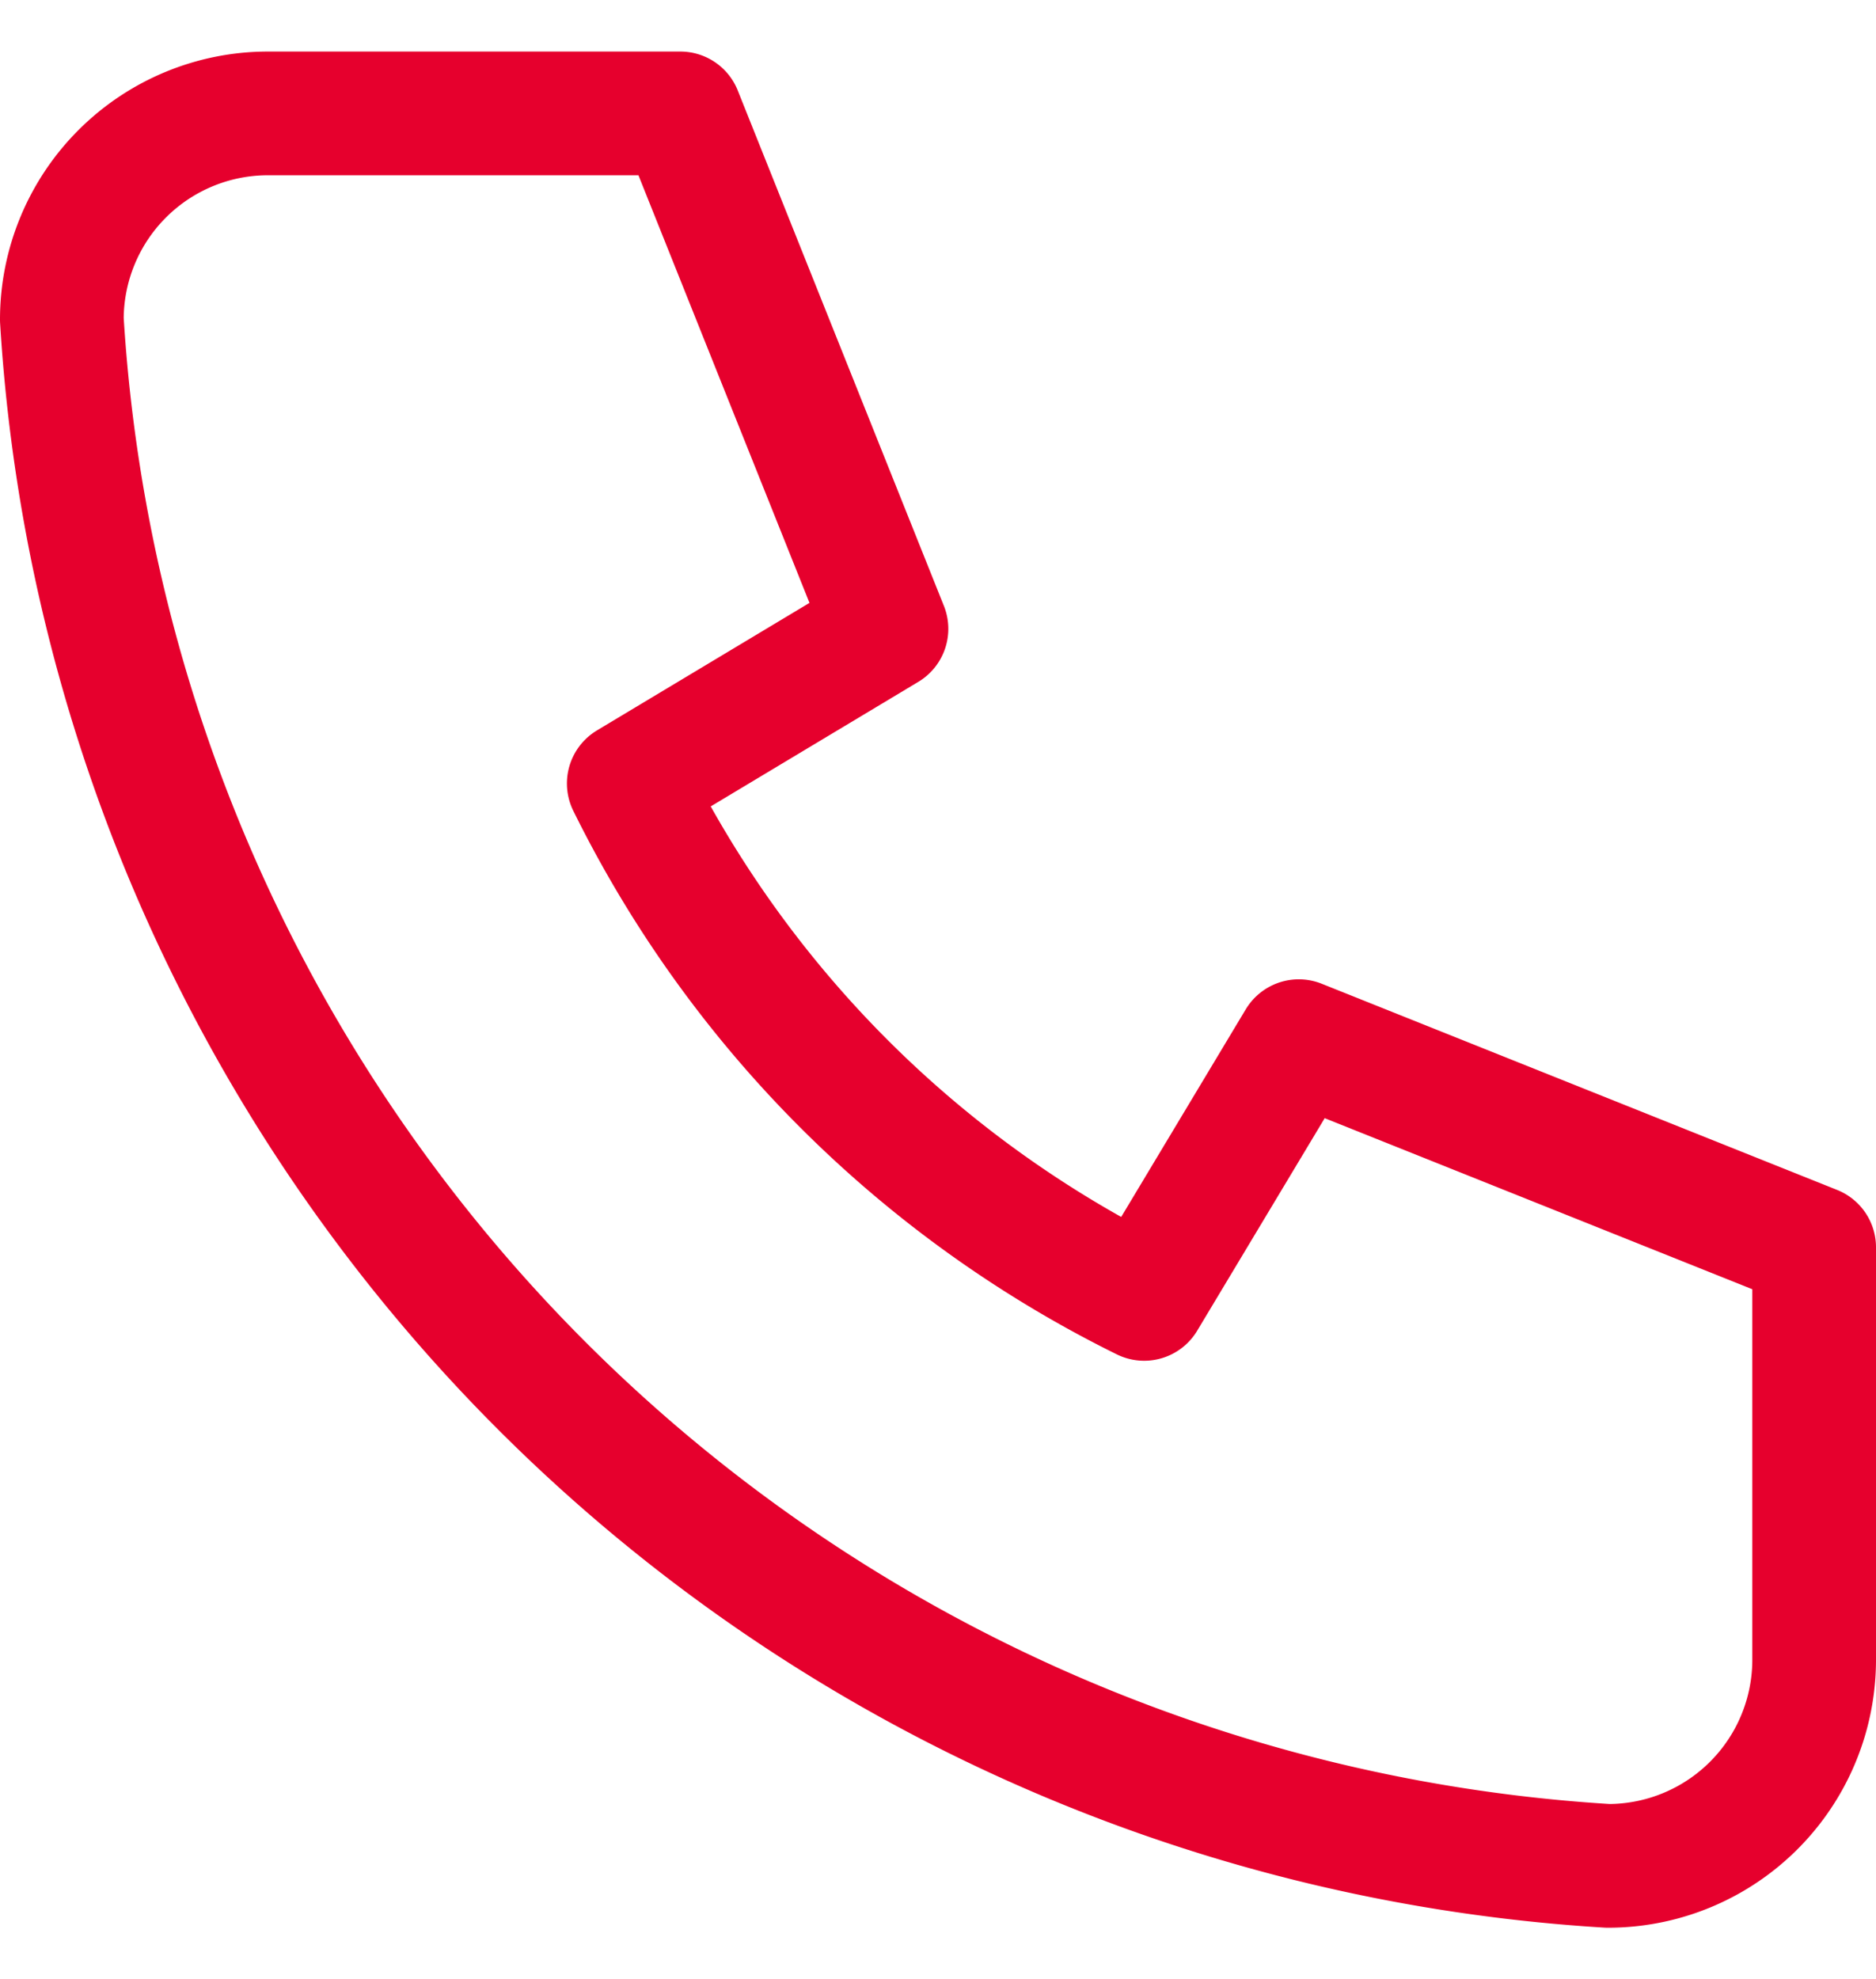
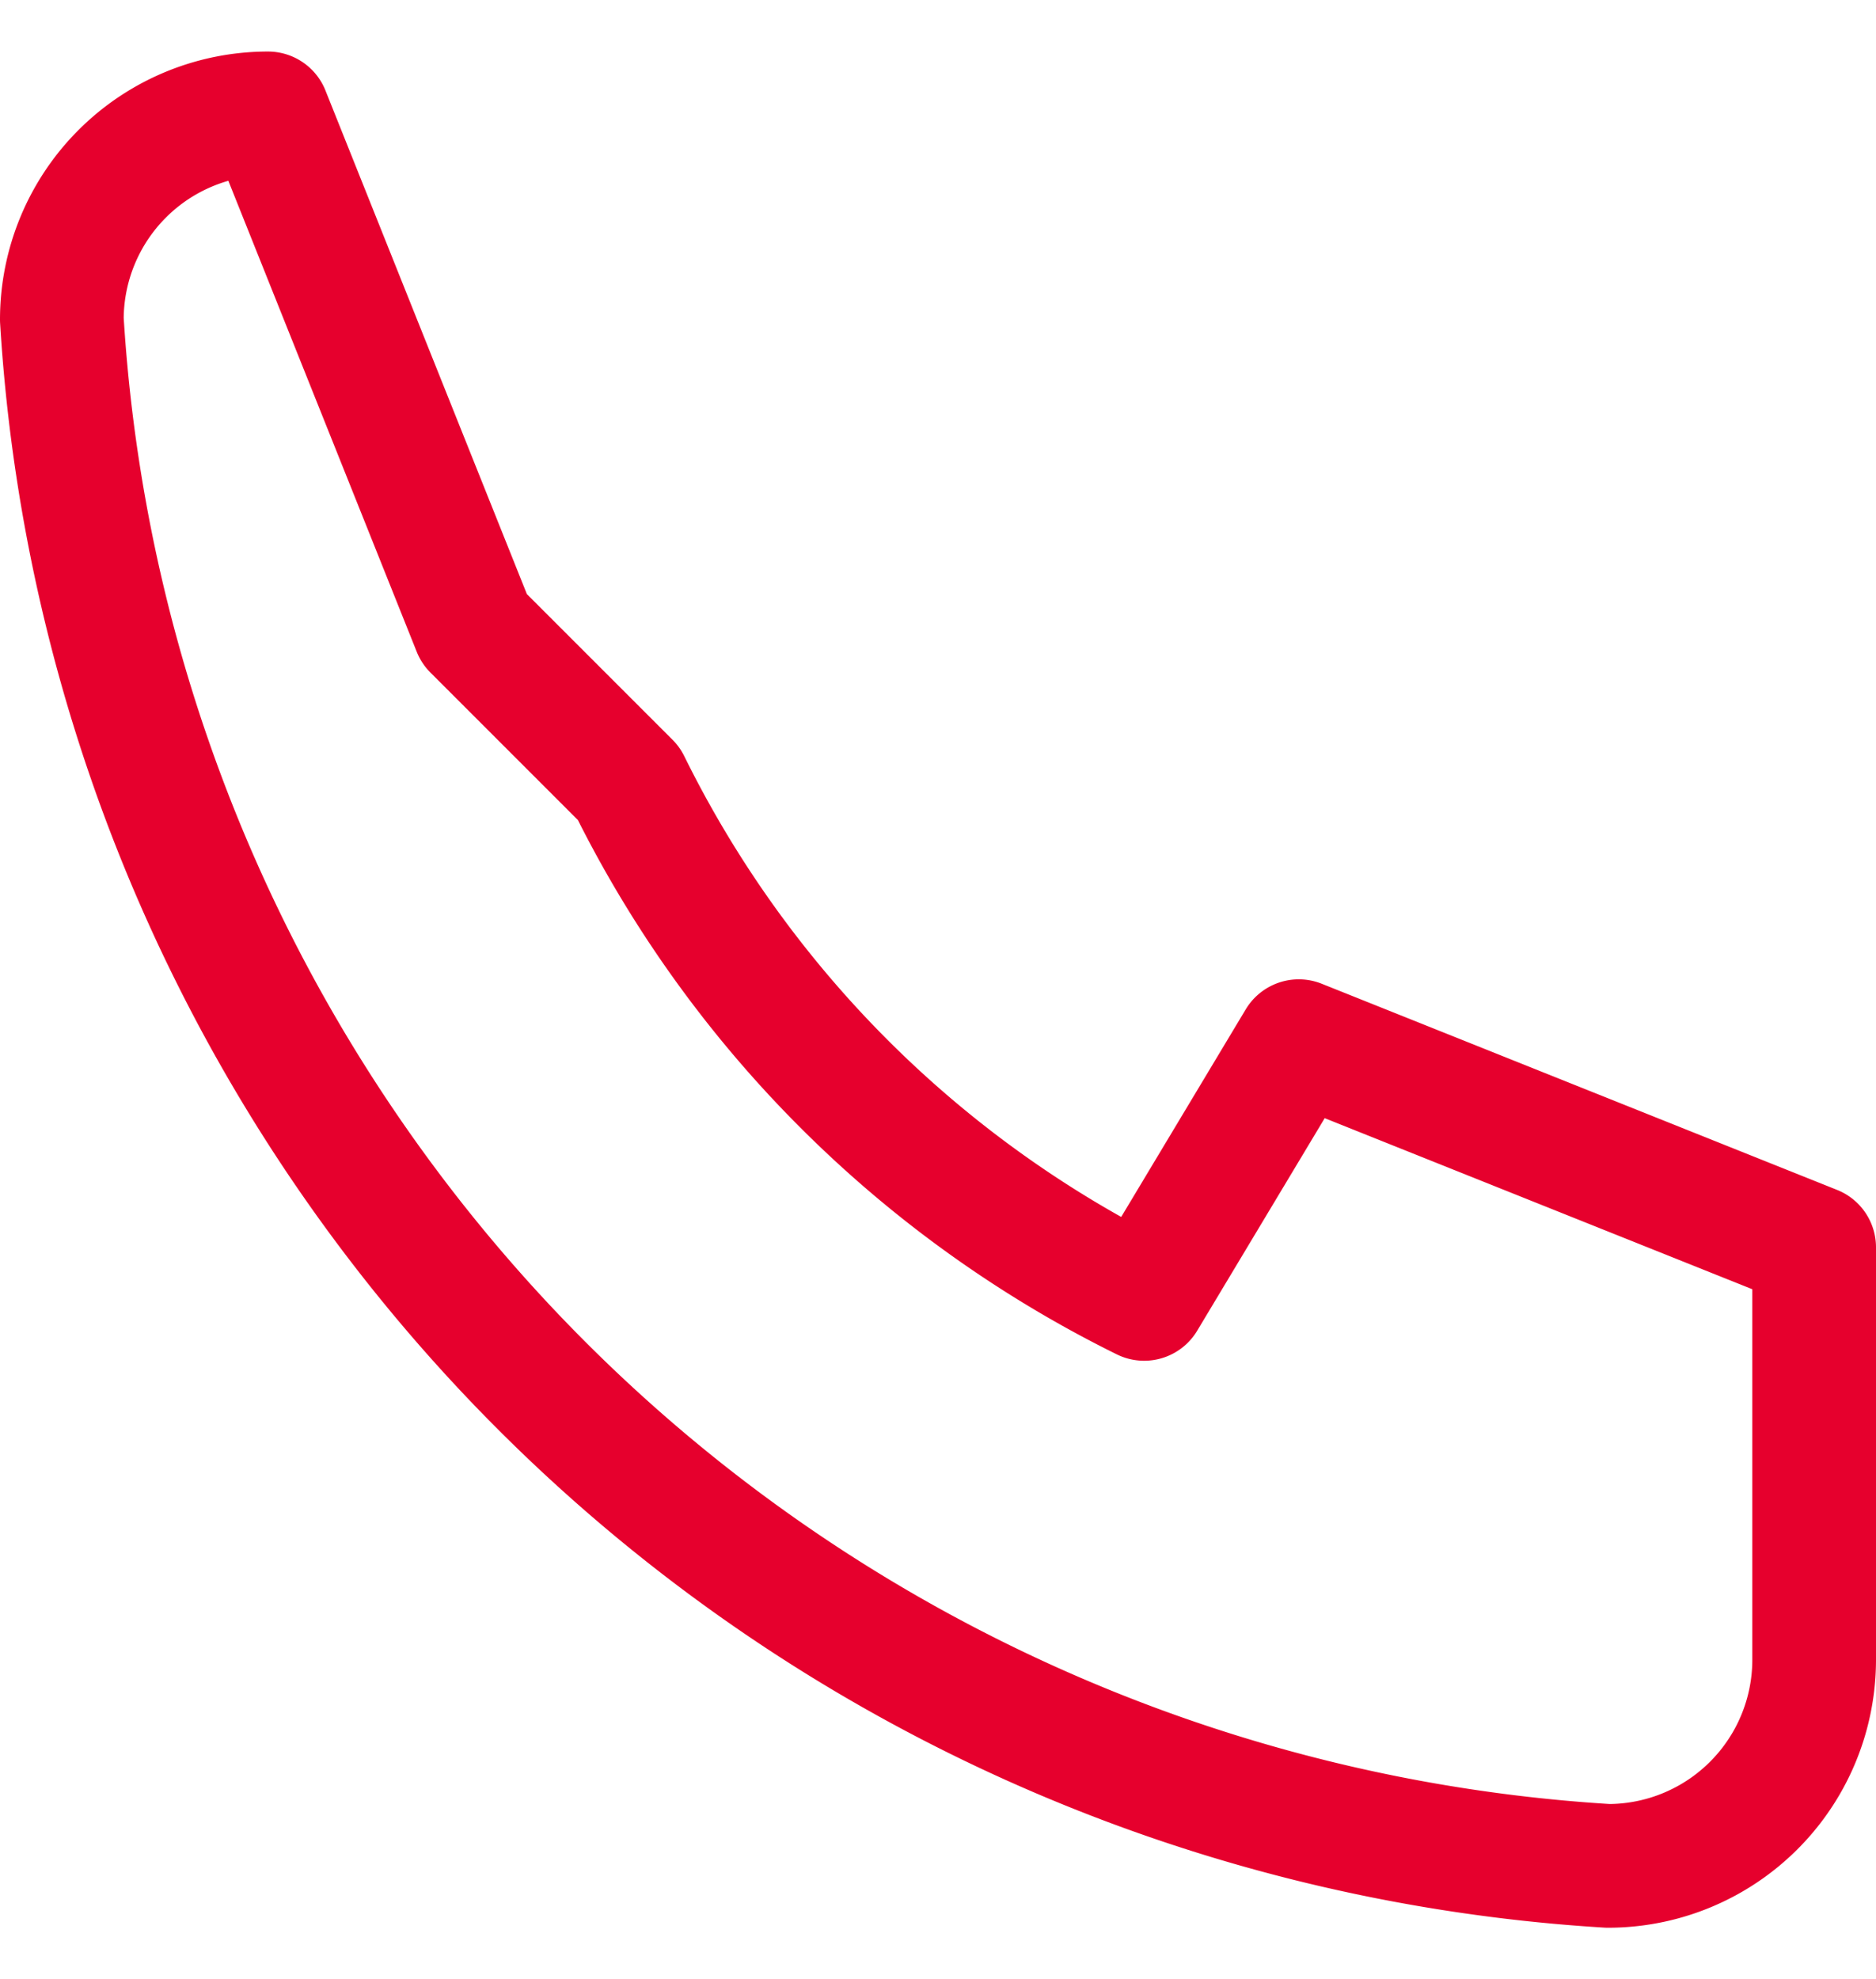
<svg xmlns="http://www.w3.org/2000/svg" width="18.2" height="19.2" viewBox="0 0 18.2 18.2">
-   <path d="M5,4H9l2,5L8.5,10.5a11,11,0,0,0,5,5L15,13l5,2v4a2,2,0,0,1-2,2A16,16,0,0,1,3,6,2,2,0,0,1,5,4" transform="translate(-2.4 -3.4)" fill="none" stroke="#e6002d" stroke-linecap="round" stroke-linejoin="round" stroke-width="1.2" />
+   <path d="M5,4l2,5L8.5,10.5a11,11,0,0,0,5,5L15,13l5,2v4a2,2,0,0,1-2,2A16,16,0,0,1,3,6,2,2,0,0,1,5,4" transform="translate(-2.4 -3.4)" fill="none" stroke="#e6002d" stroke-linecap="round" stroke-linejoin="round" stroke-width="1.2" />
</svg>